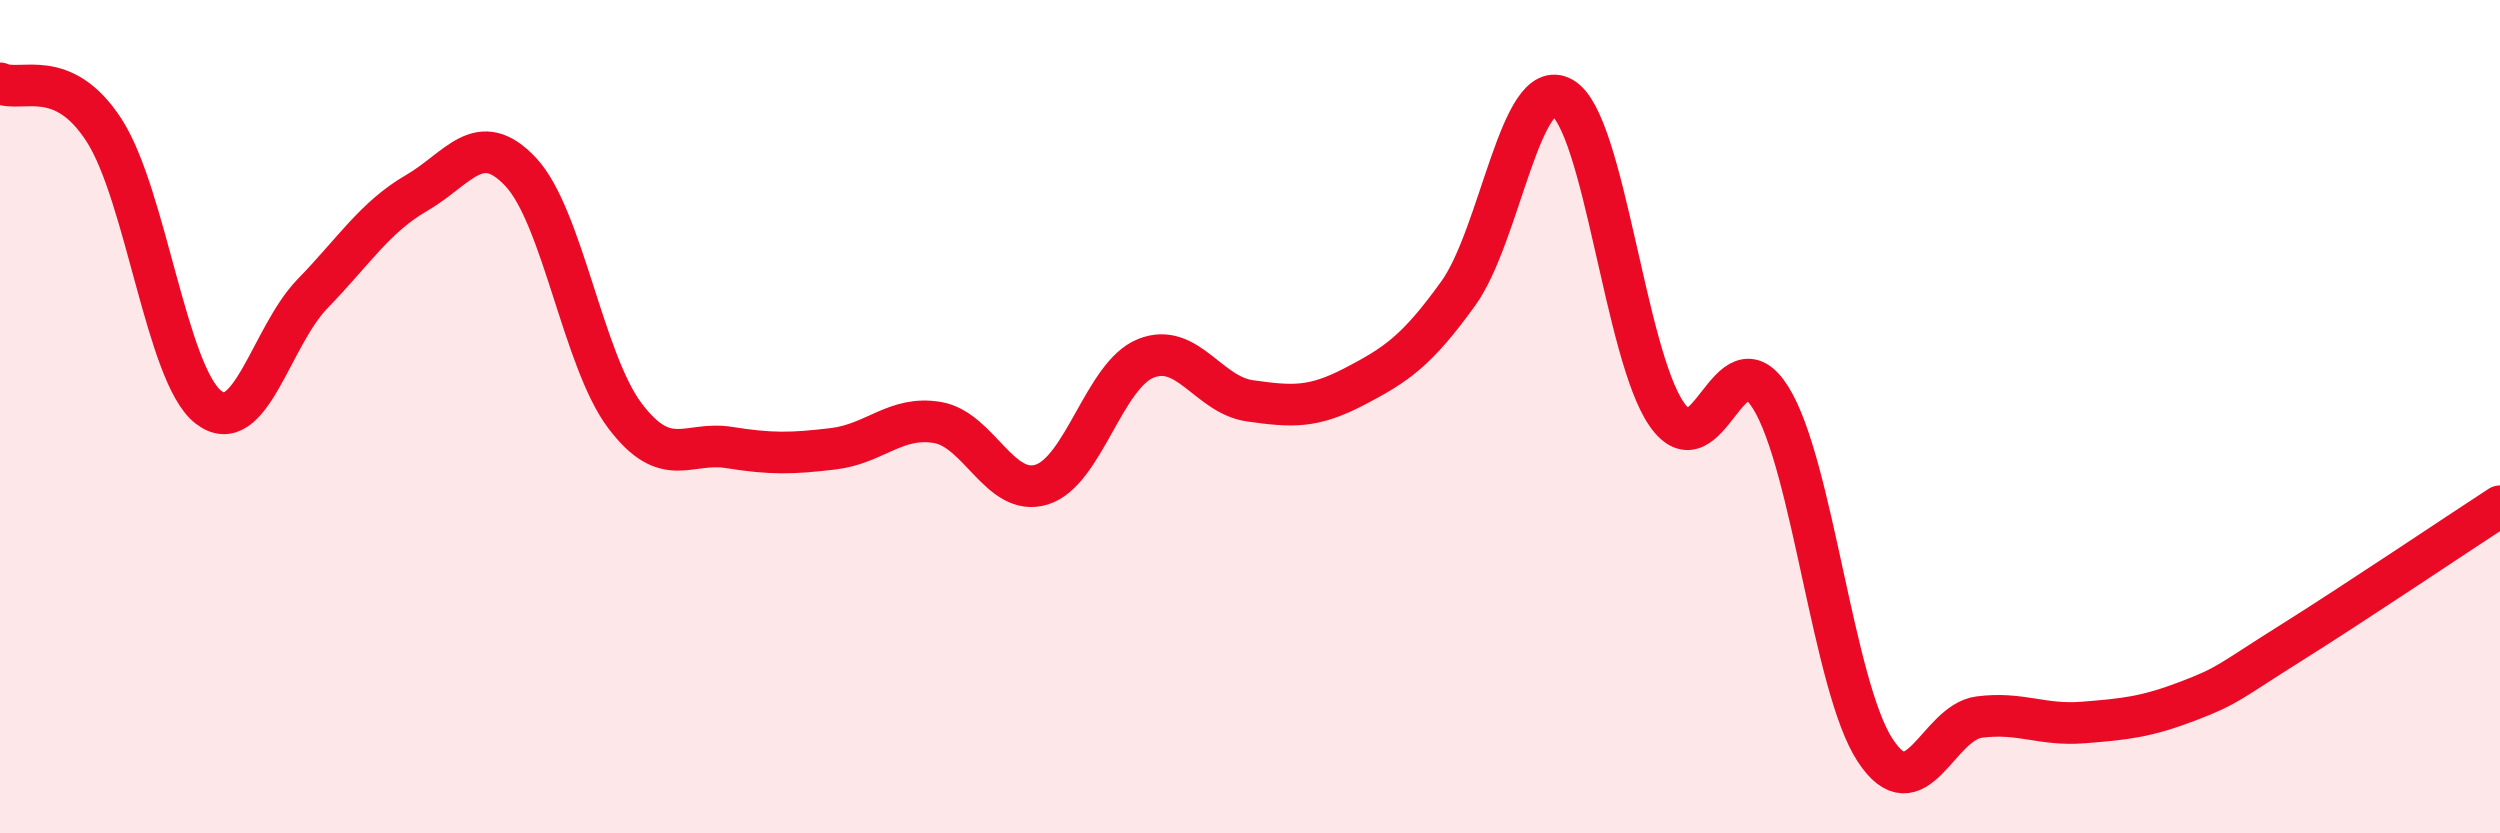
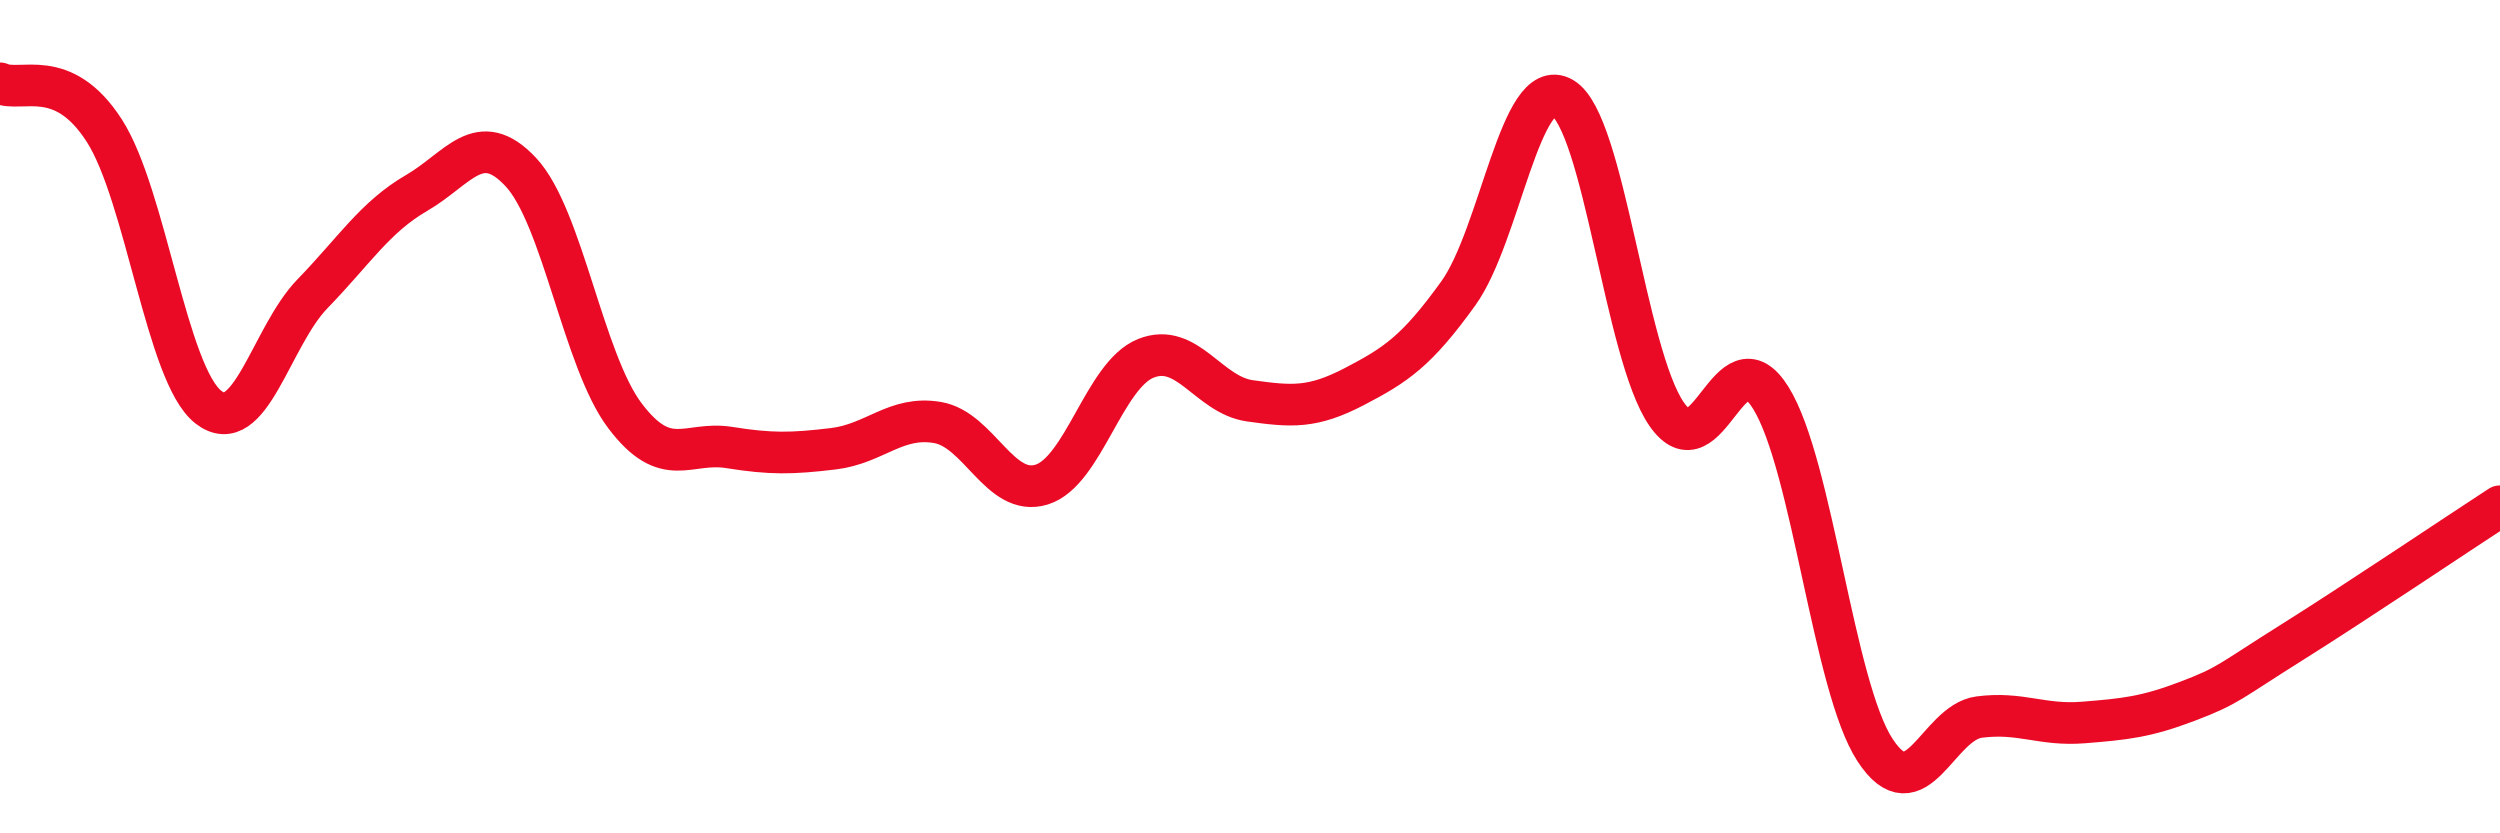
<svg xmlns="http://www.w3.org/2000/svg" width="60" height="20" viewBox="0 0 60 20">
-   <path d="M 0,2 C 0.5,2.23 1.5,1.58 2.5,3.13 C 3.5,4.68 4,8.99 5,9.77 C 6,10.55 6.5,8.08 7.5,7.05 C 8.5,6.02 9,5.21 10,4.63 C 11,4.05 11.5,3.06 12.5,4.13 C 13.5,5.2 14,8.66 15,9.98 C 16,11.3 16.5,10.58 17.5,10.74 C 18.5,10.9 19,10.89 20,10.77 C 21,10.65 21.5,9.97 22.5,10.14 C 23.5,10.31 24,11.94 25,11.63 C 26,11.32 26.5,9 27.5,8.6 C 28.5,8.2 29,9.48 30,9.62 C 31,9.76 31.5,9.8 32.5,9.28 C 33.5,8.76 34,8.43 35,7.04 C 36,5.65 36.5,1.77 37.5,2.35 C 38.5,2.93 39,8.5 40,9.94 C 41,11.38 41.5,7.94 42.5,9.55 C 43.5,11.16 44,16.47 45,18 C 46,19.53 46.5,17.34 47.5,17.21 C 48.5,17.08 49,17.42 50,17.34 C 51,17.26 51.5,17.21 52.5,16.83 C 53.5,16.45 53.5,16.36 55,15.42 C 56.5,14.48 59,12.8 60,12.15L60 20L0 20Z" fill="#EB0A25" opacity="0.1" stroke-linecap="round" stroke-linejoin="round" />
  <path d="M 0,2 C 0.5,2.23 1.5,1.58 2.5,3.13 C 3.5,4.68 4,8.99 5,9.77 C 6,10.55 6.5,8.08 7.5,7.05 C 8.5,6.02 9,5.21 10,4.63 C 11,4.05 11.5,3.06 12.5,4.13 C 13.5,5.2 14,8.66 15,9.98 C 16,11.3 16.5,10.58 17.5,10.74 C 18.5,10.9 19,10.89 20,10.77 C 21,10.65 21.5,9.97 22.5,10.14 C 23.5,10.31 24,11.94 25,11.63 C 26,11.32 26.5,9 27.5,8.6 C 28.5,8.2 29,9.48 30,9.62 C 31,9.76 31.5,9.8 32.5,9.28 C 33.5,8.76 34,8.43 35,7.04 C 36,5.65 36.5,1.77 37.5,2.35 C 38.5,2.93 39,8.5 40,9.94 C 41,11.38 41.5,7.94 42.5,9.55 C 43.5,11.16 44,16.47 45,18 C 46,19.53 46.5,17.34 47.5,17.21 C 48.5,17.08 49,17.42 50,17.34 C 51,17.26 51.5,17.21 52.5,16.83 C 53.5,16.45 53.5,16.36 55,15.42 C 56.5,14.48 59,12.8 60,12.15" stroke="#EB0A25" stroke-width="1" fill="none" stroke-linecap="round" stroke-linejoin="round" />
</svg>